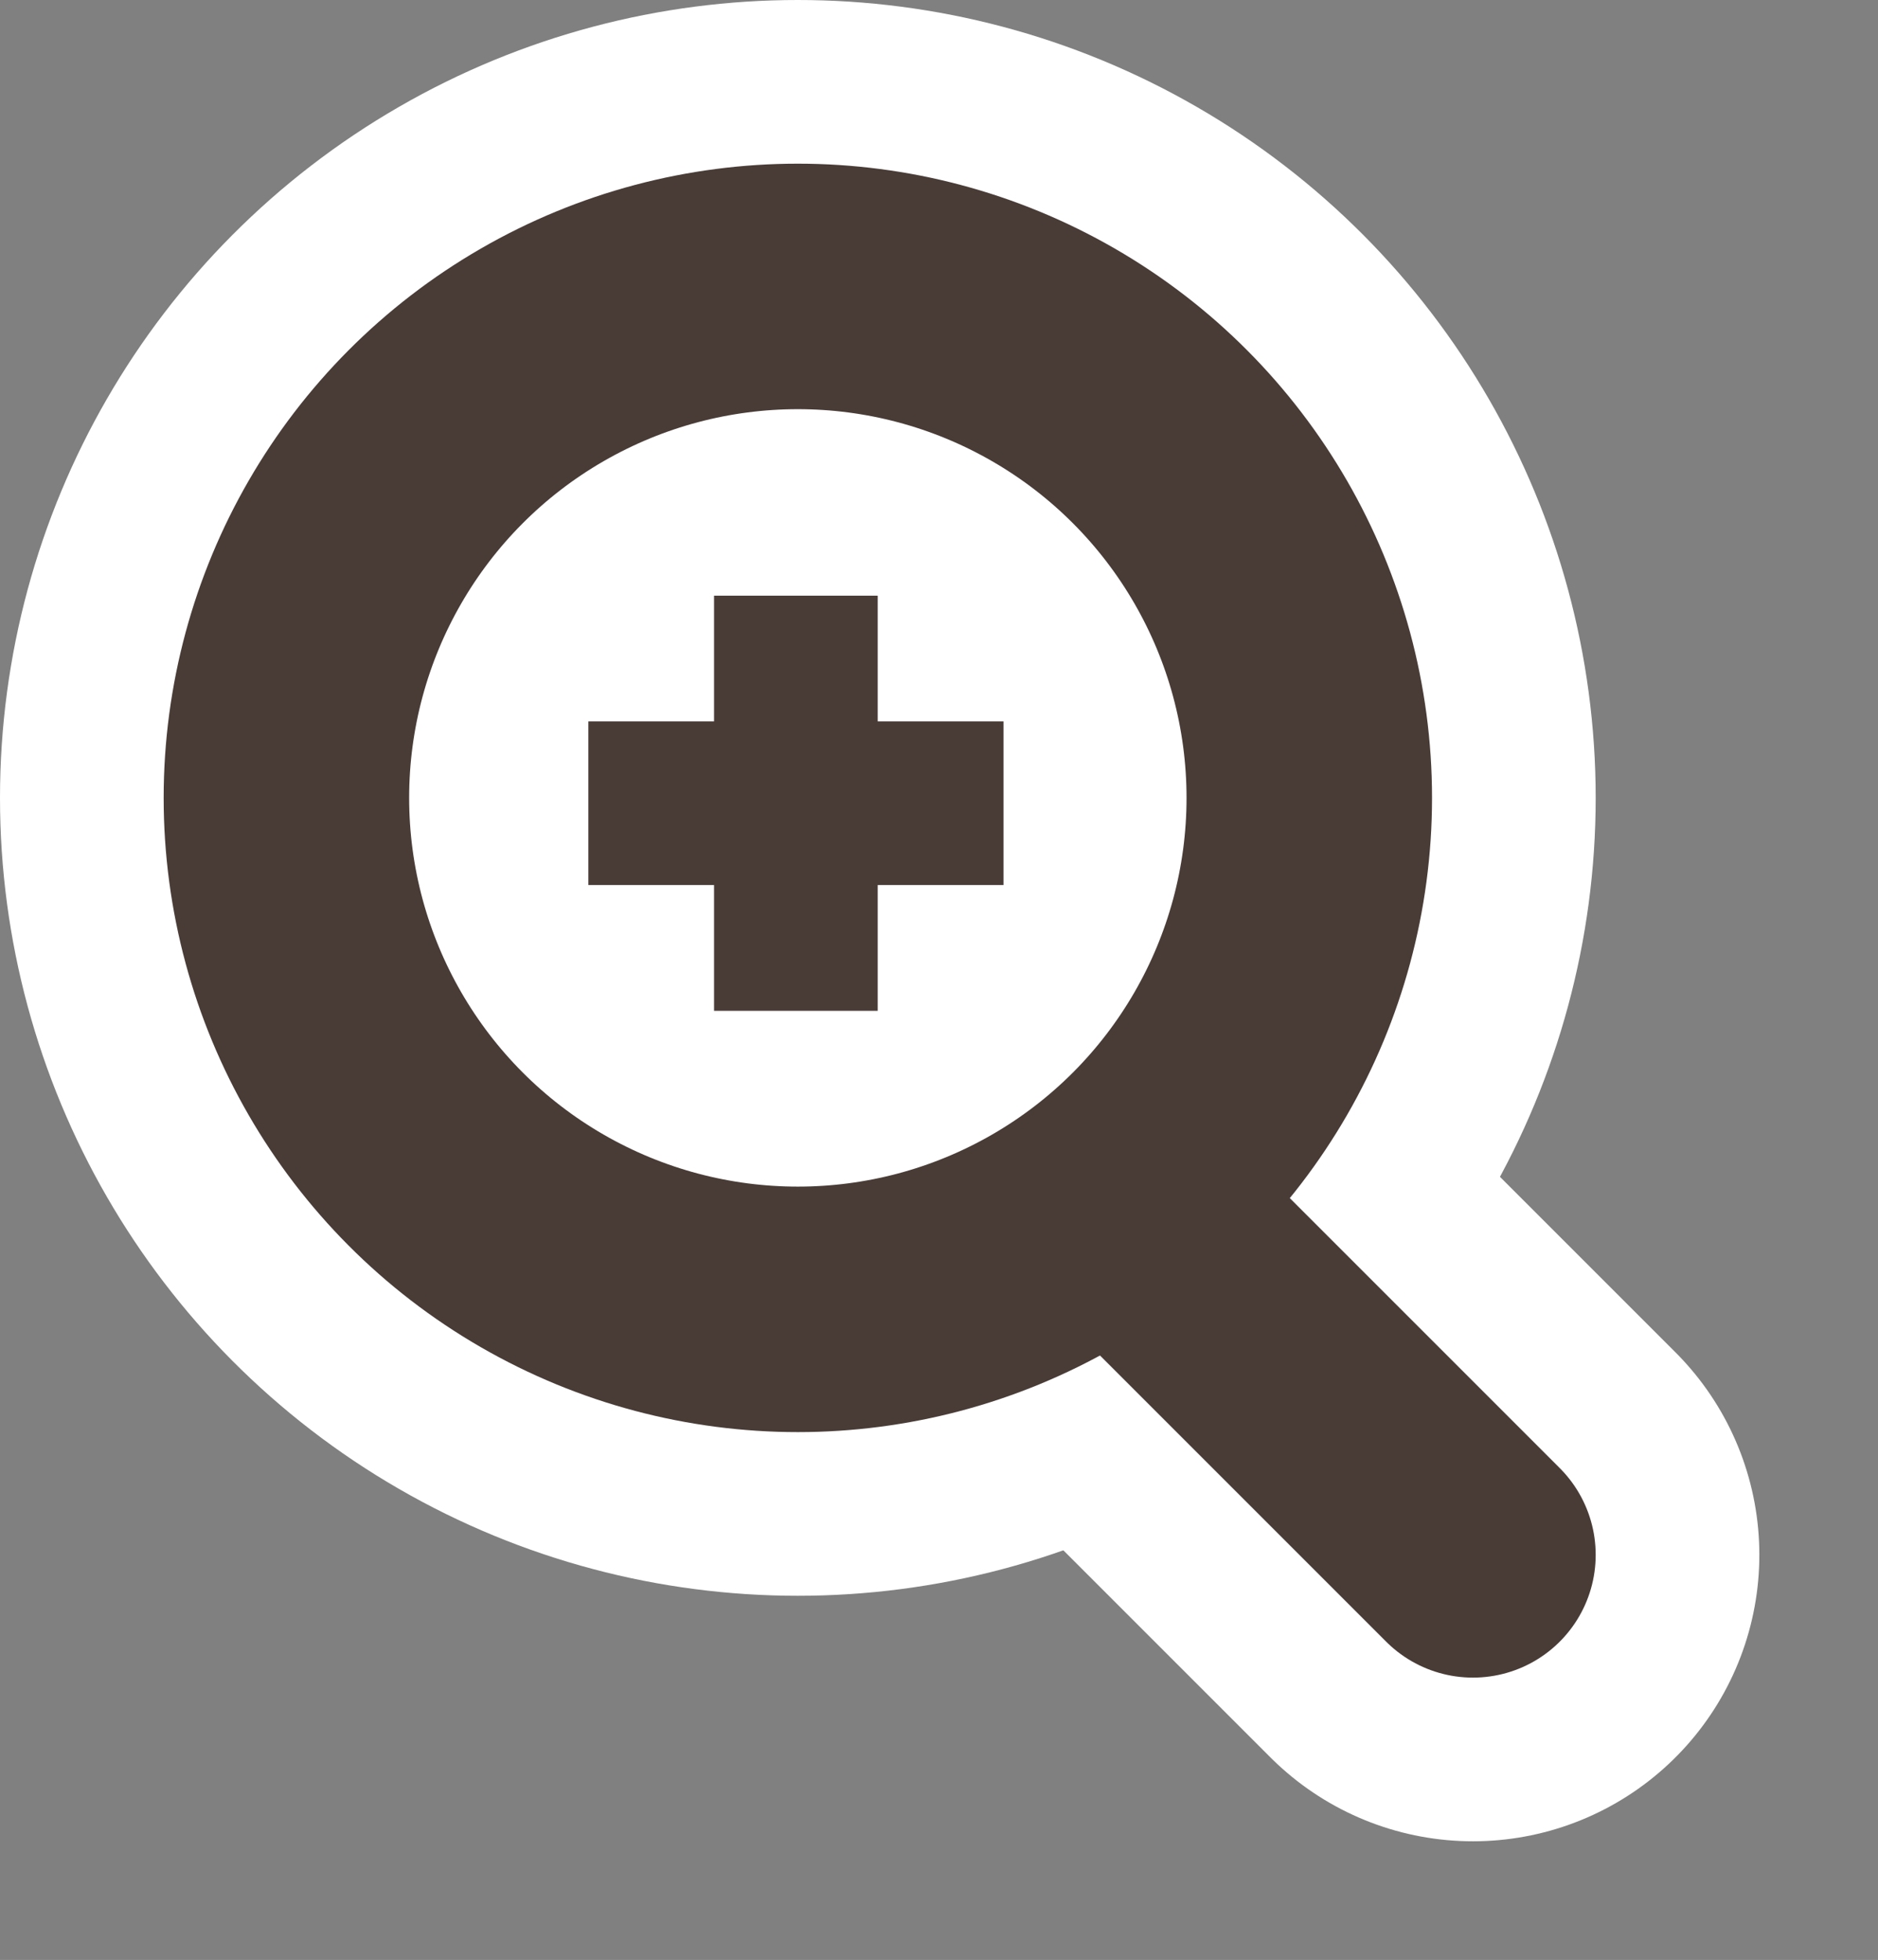
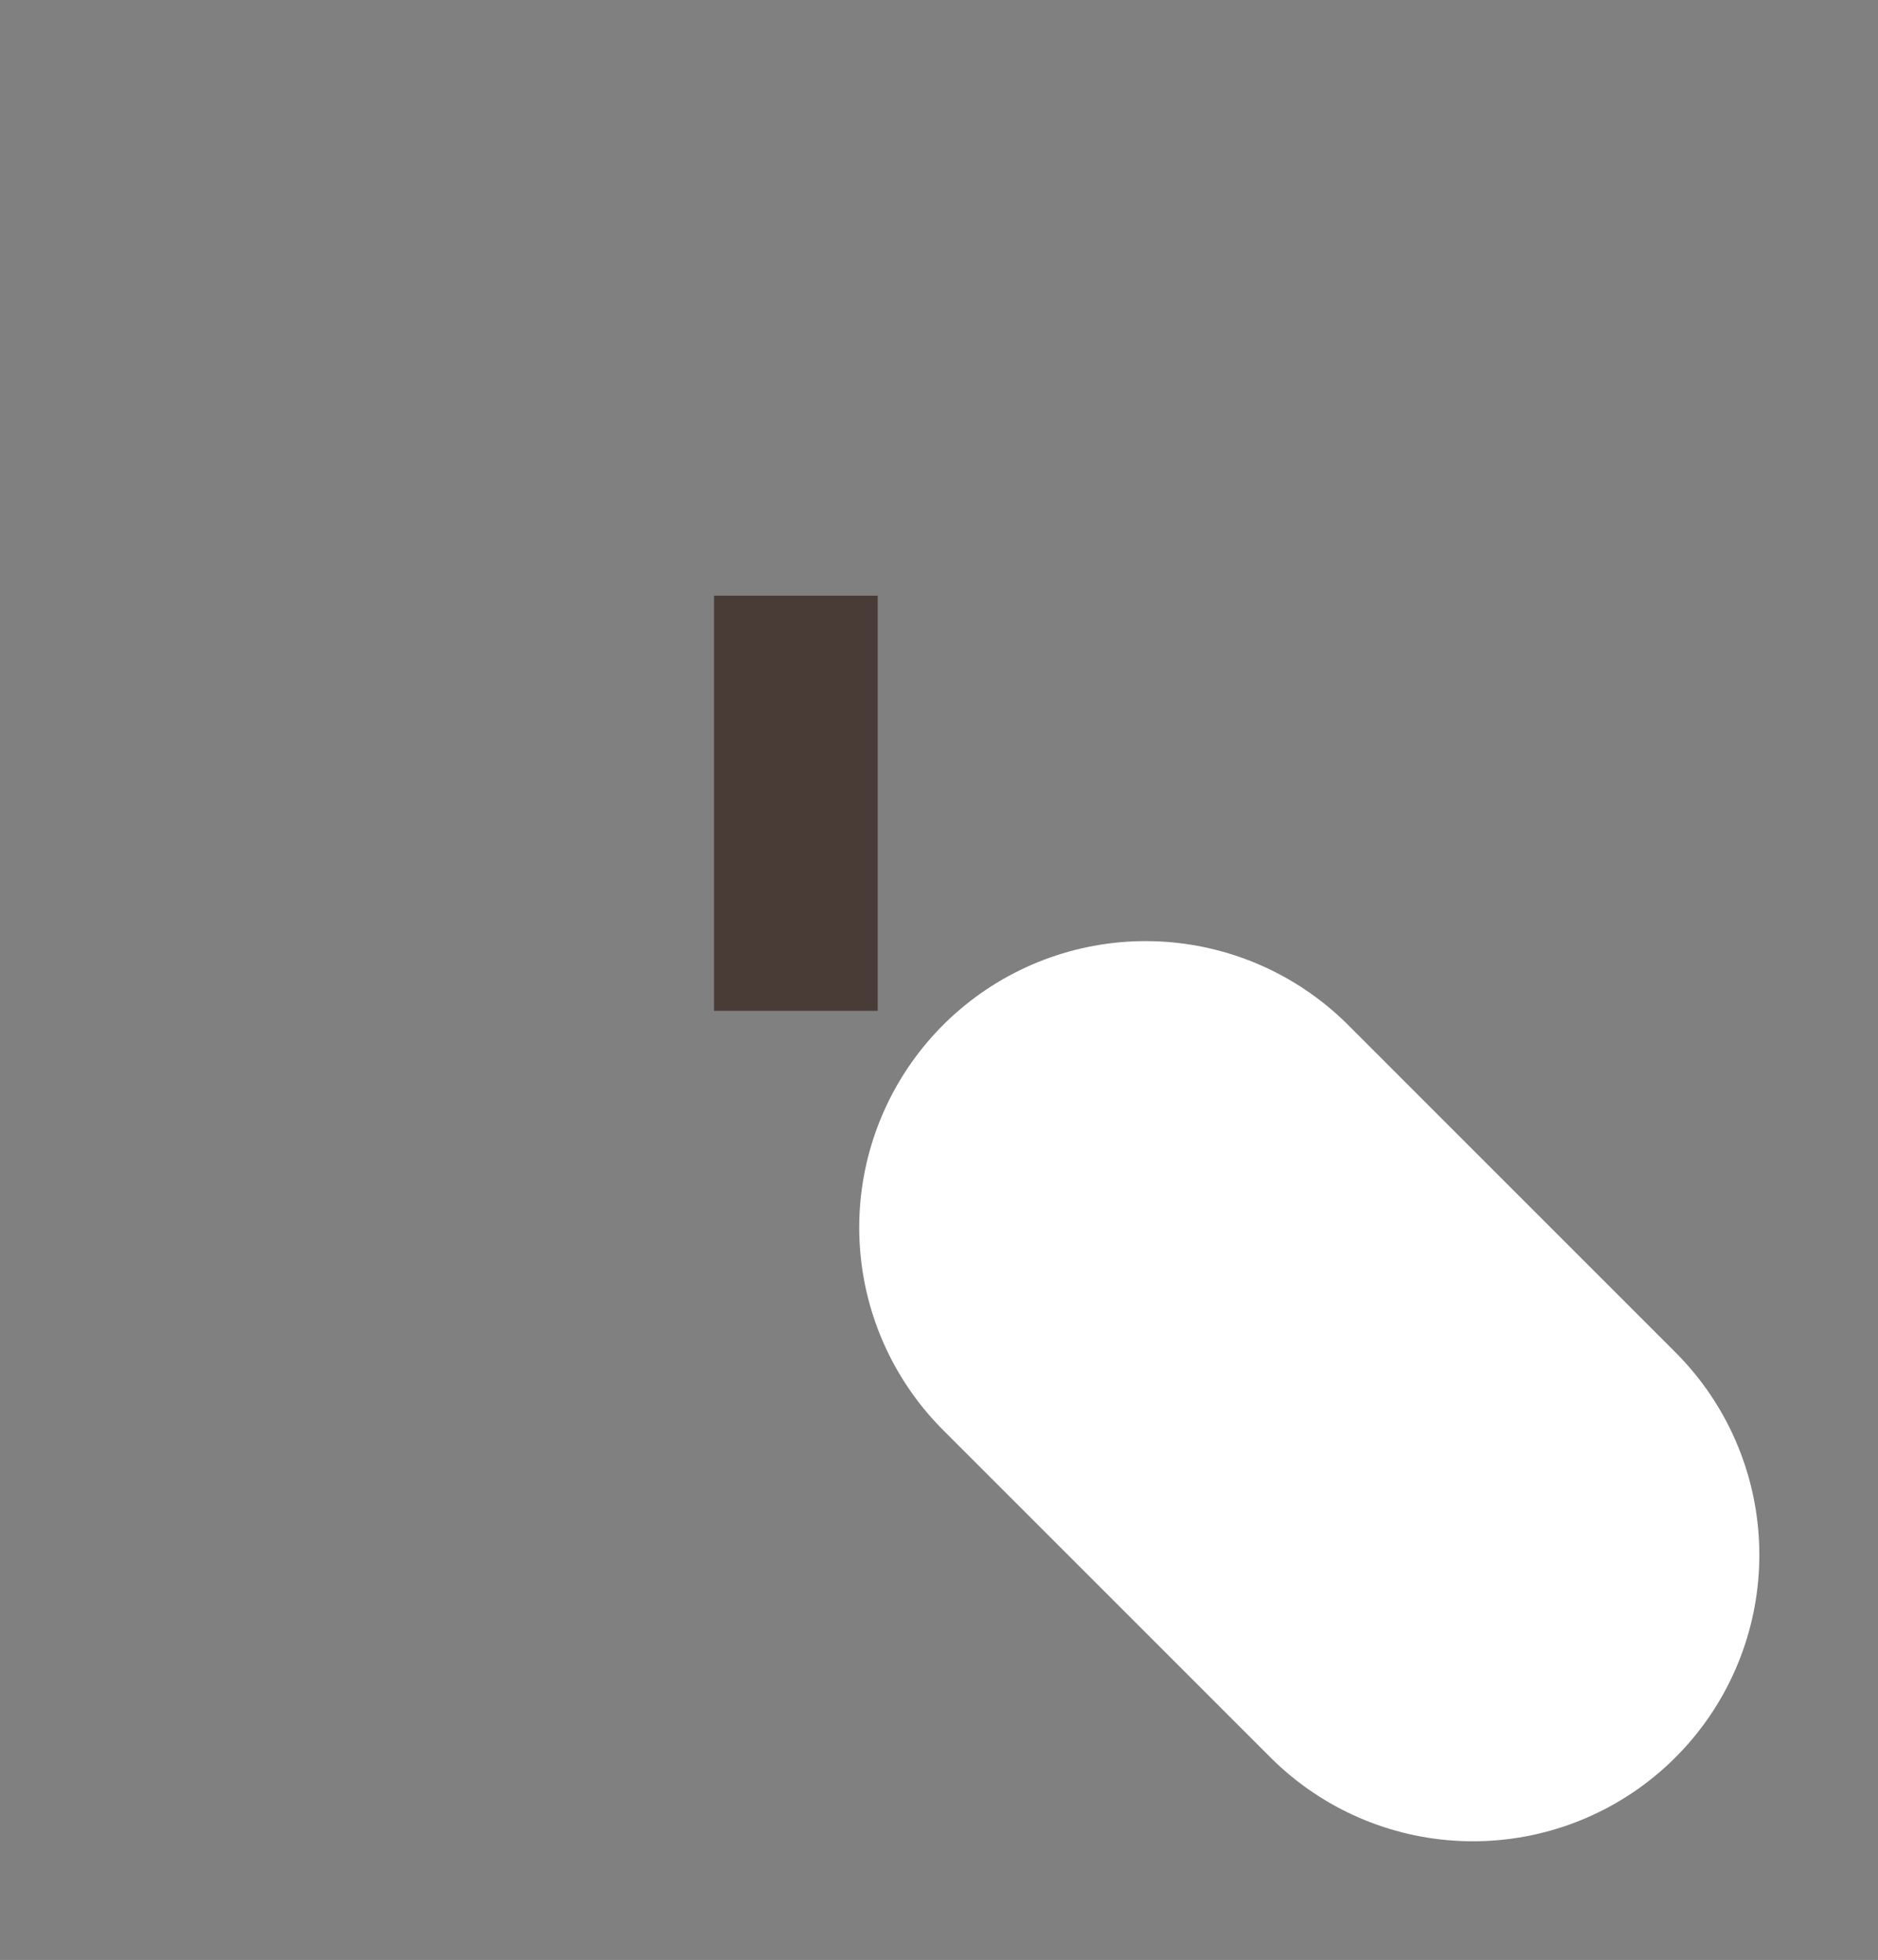
<svg xmlns="http://www.w3.org/2000/svg" width="22.95" height="23.95" viewBox="0 0 22.95 23.95">
  <rect x="0" y="0" width="22.95" height="23.95" fill="#808080" stroke="none" />
  <g id="コンポーネント_26_34" data-name="コンポーネント 26 – 34" transform="translate(2 2)">
    <g id="グループ_5069" data-name="グループ 5069">
      <g id="グループ_5066" data-name="グループ 5066">
        <g id="グループ_5063" data-name="グループ 5063">
          <g id="グループ_5067" data-name="グループ 5067">
-             <circle id="楕円形_101" data-name="楕円形 101" cx="7.75" cy="7.75" r="7.75" fill="#fff" stroke="#fff" stroke-linecap="round" stroke-width="4" />
            <line id="線_792" data-name="線 792" x2="4" y2="4" transform="translate(12 13)" fill="none" stroke="#fff" stroke-linecap="round" stroke-width="7" />
          </g>
        </g>
      </g>
      <g id="グループ_5068" data-name="グループ 5068">
        <g id="グループ_5063-2" data-name="グループ 5063">
          <g id="楕円形_101-2" data-name="楕円形 101" fill="#fff" stroke="#493c37" stroke-width="3">
-             <circle cx="7.75" cy="7.75" r="7.75" stroke="none" />
-             <circle cx="7.75" cy="7.75" r="6.25" fill="none" />
-           </g>
-           <line id="線_792-2" data-name="線 792" x2="4" y2="4" transform="translate(12 13)" fill="none" stroke="#493c37" stroke-linecap="round" stroke-width="3" />
+             </g>
        </g>
        <g id="グループ_5064" data-name="グループ 5064" transform="translate(5.19 5.279)">
-           <line id="線_793" data-name="線 793" x2="5.073" transform="translate(0 2.536)" fill="none" stroke="#493c37" stroke-width="2" />
          <line id="線_794" data-name="線 794" y2="5.073" transform="translate(2.536)" fill="none" stroke="#493c37" stroke-width="2" />
        </g>
      </g>
    </g>
  </g>
</svg>